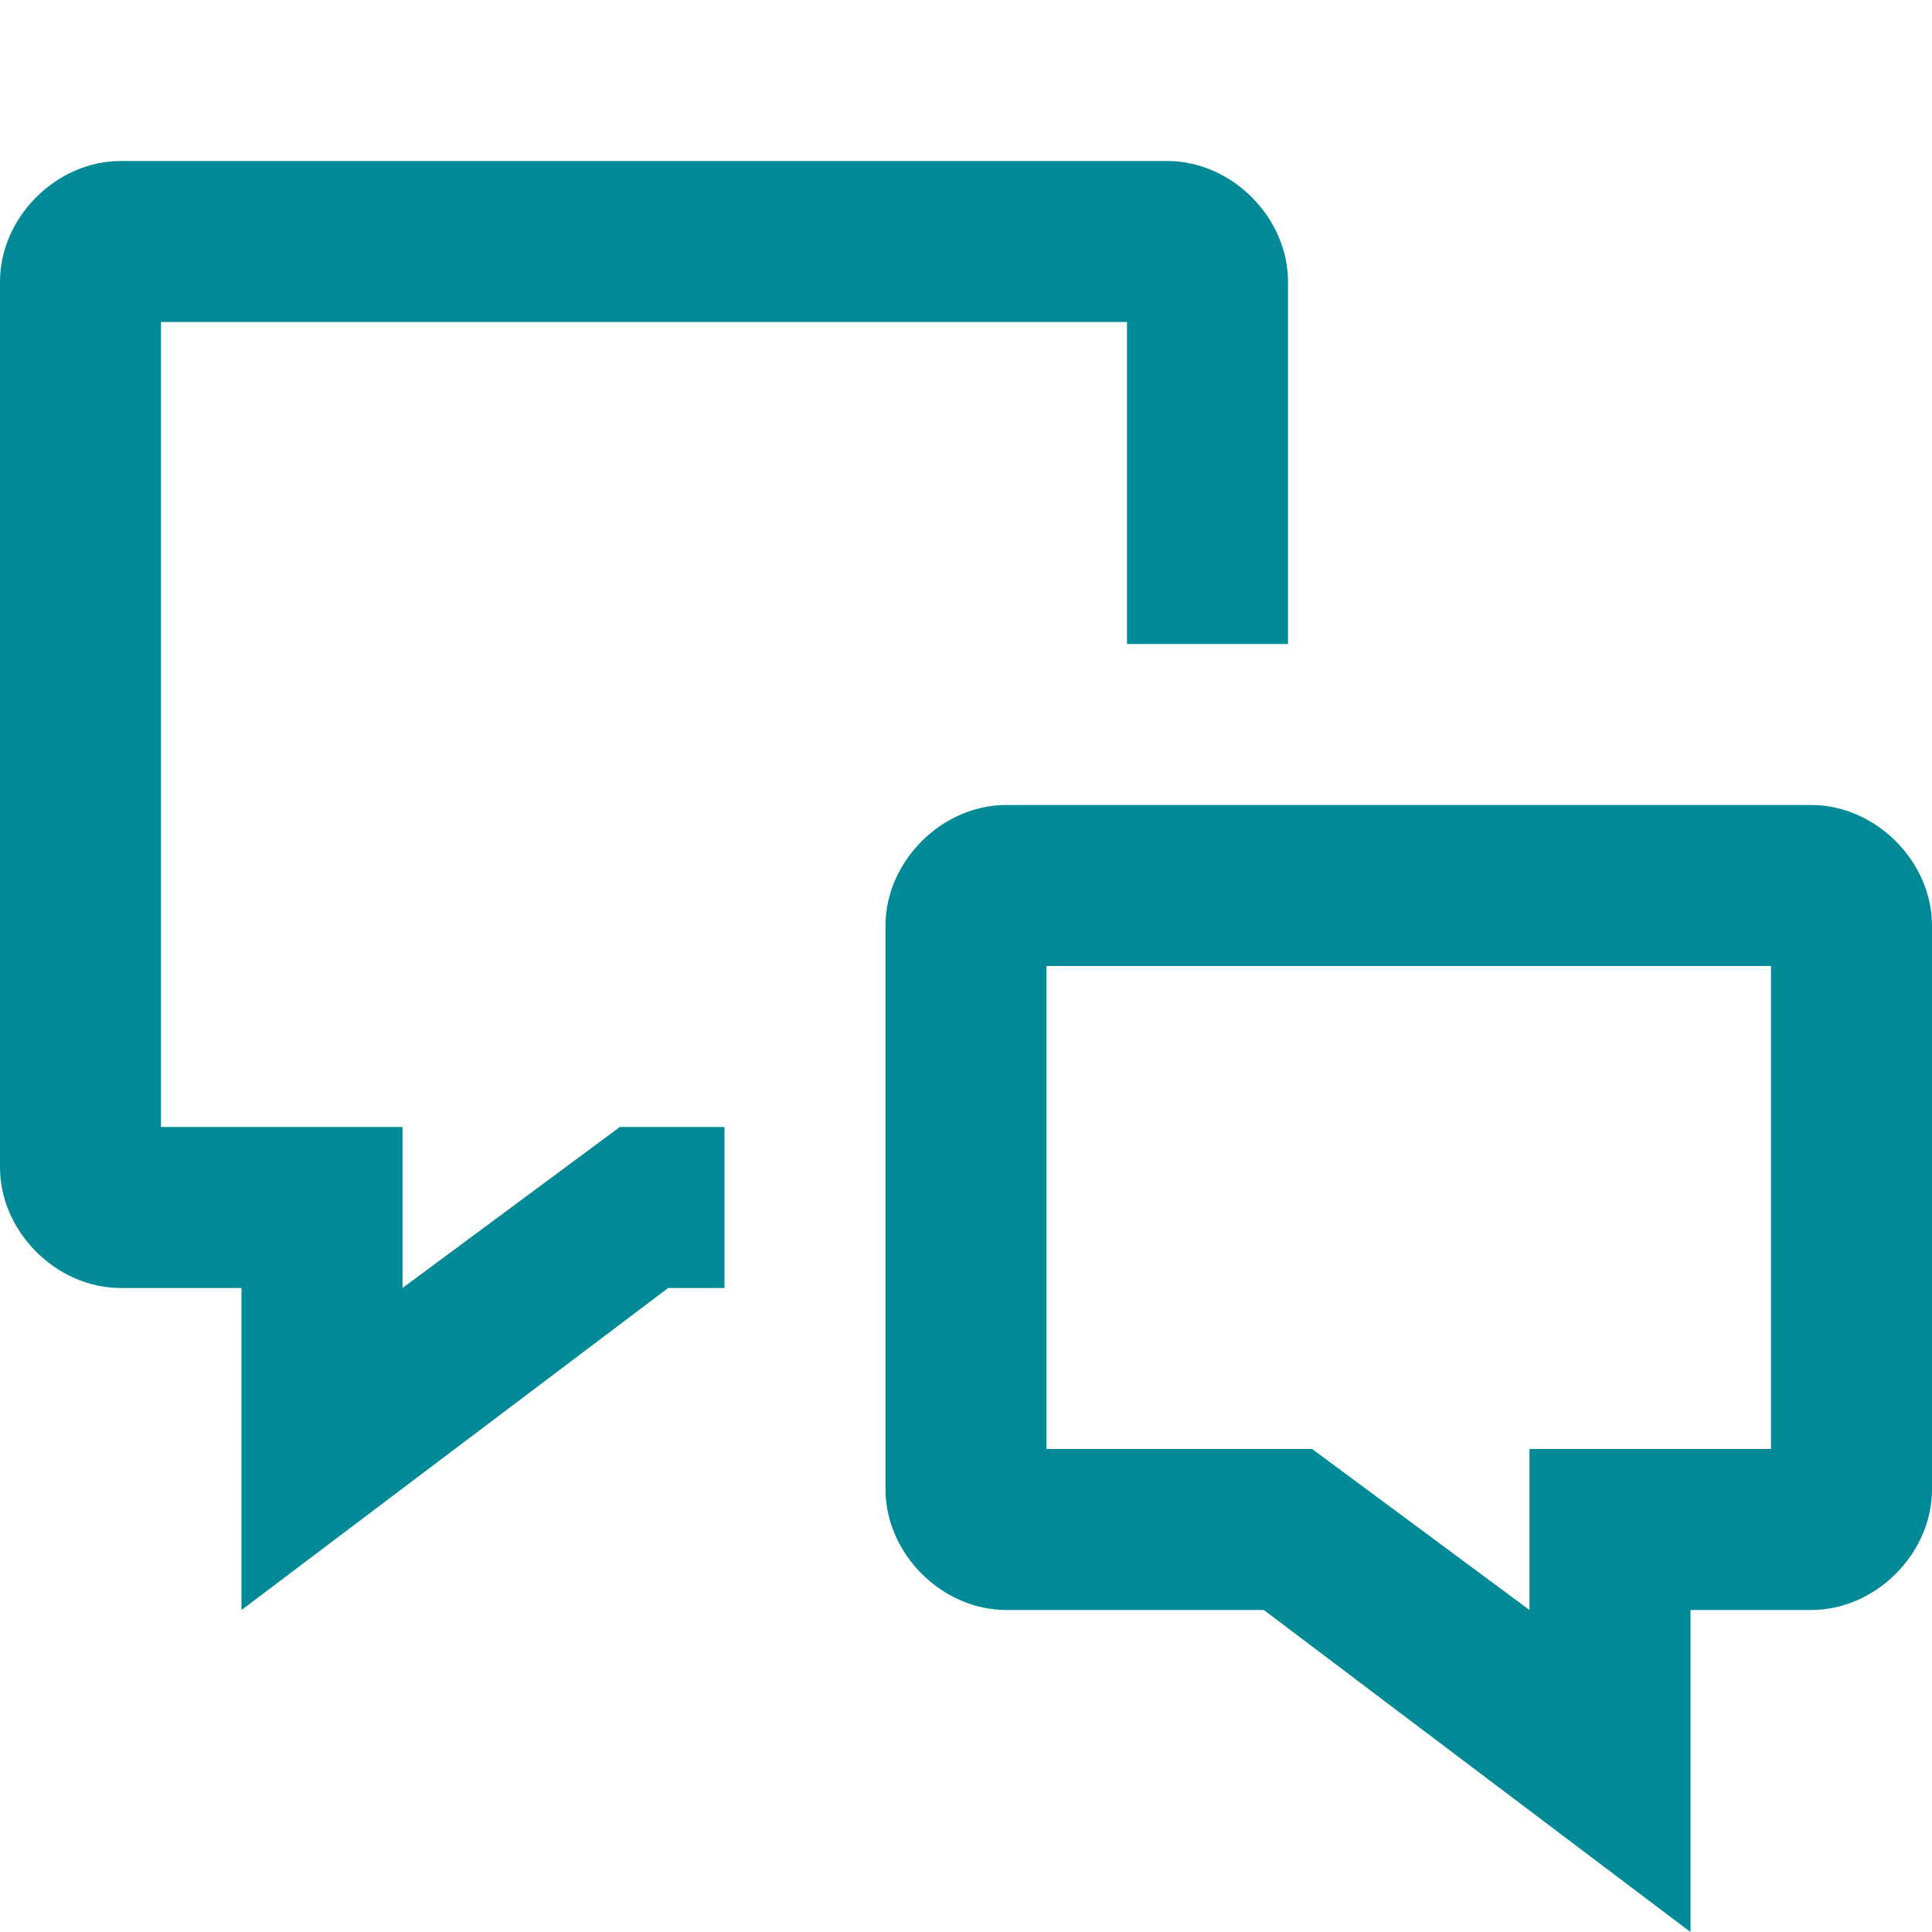
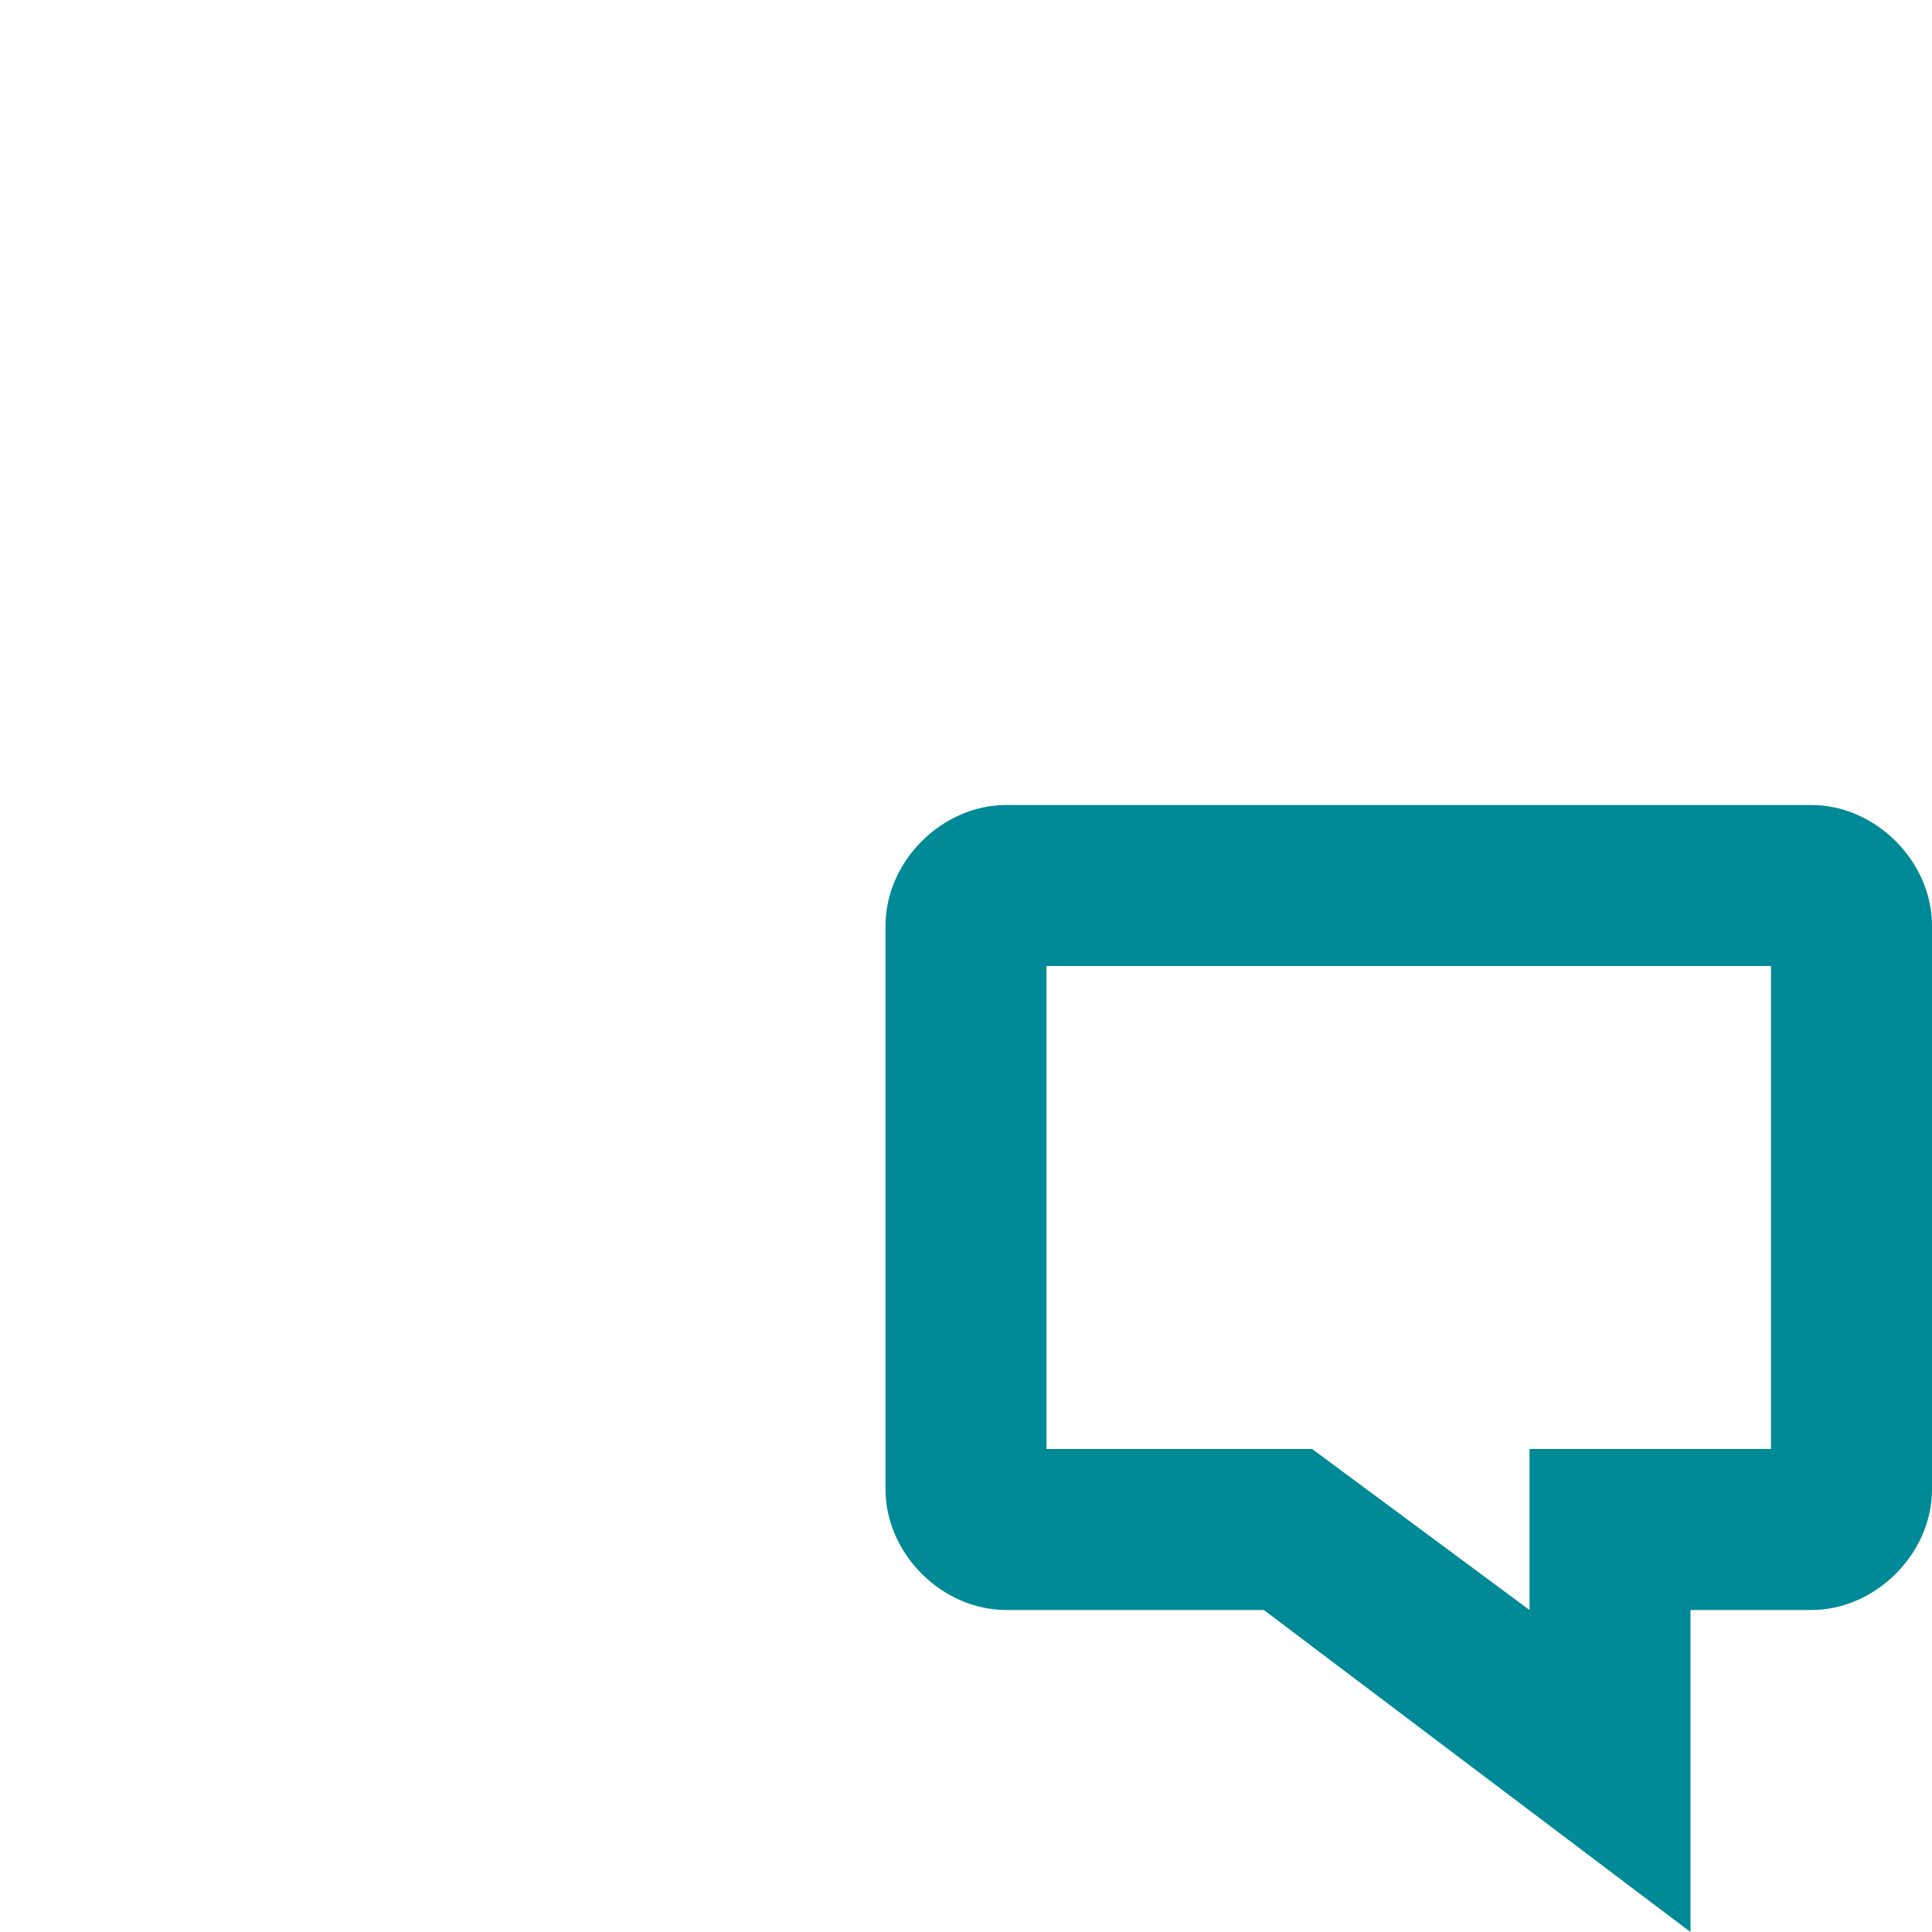
<svg xmlns="http://www.w3.org/2000/svg" version="1.1" id="Laag_1" x="0px" y="0px" width="24px" height="24px" viewBox="0 0 24 24" style="enable-background:new 0 0 24 24;" xml:space="preserve">
  <style type="text/css">
	.st0{fill:none;}
	.st1{fill:#008996;}
</style>
  <rect class="st0" width="24" height="24" />
  <g>
    <g>
      <path class="st1" d="M21,24l-5.3-4h-3.2c-0.8,0-1.5-0.7-1.5-1.5v-7c0-0.8,0.7-1.5,1.5-1.5h10c0.8,0,1.5,0.7,1.5,1.5v7    c0,0.8-0.7,1.5-1.5,1.5H21V24z M13,18h3.3l2.7,2v-2h3v-6h-9C13,12,13,18,13,18z" />
    </g>
    <g>
-       <path class="st1" d="M3,20v-4H1.5C0.7,16,0,15.3,0,14.5v-11C0,2.7,0.7,2,1.5,2h13C15.3,2,16,2.7,16,3.5V8h-2V4H2v10h3v2l2.7-2H9v2    H8.3L3,20z" />
-     </g>
+       </g>
  </g>
</svg>